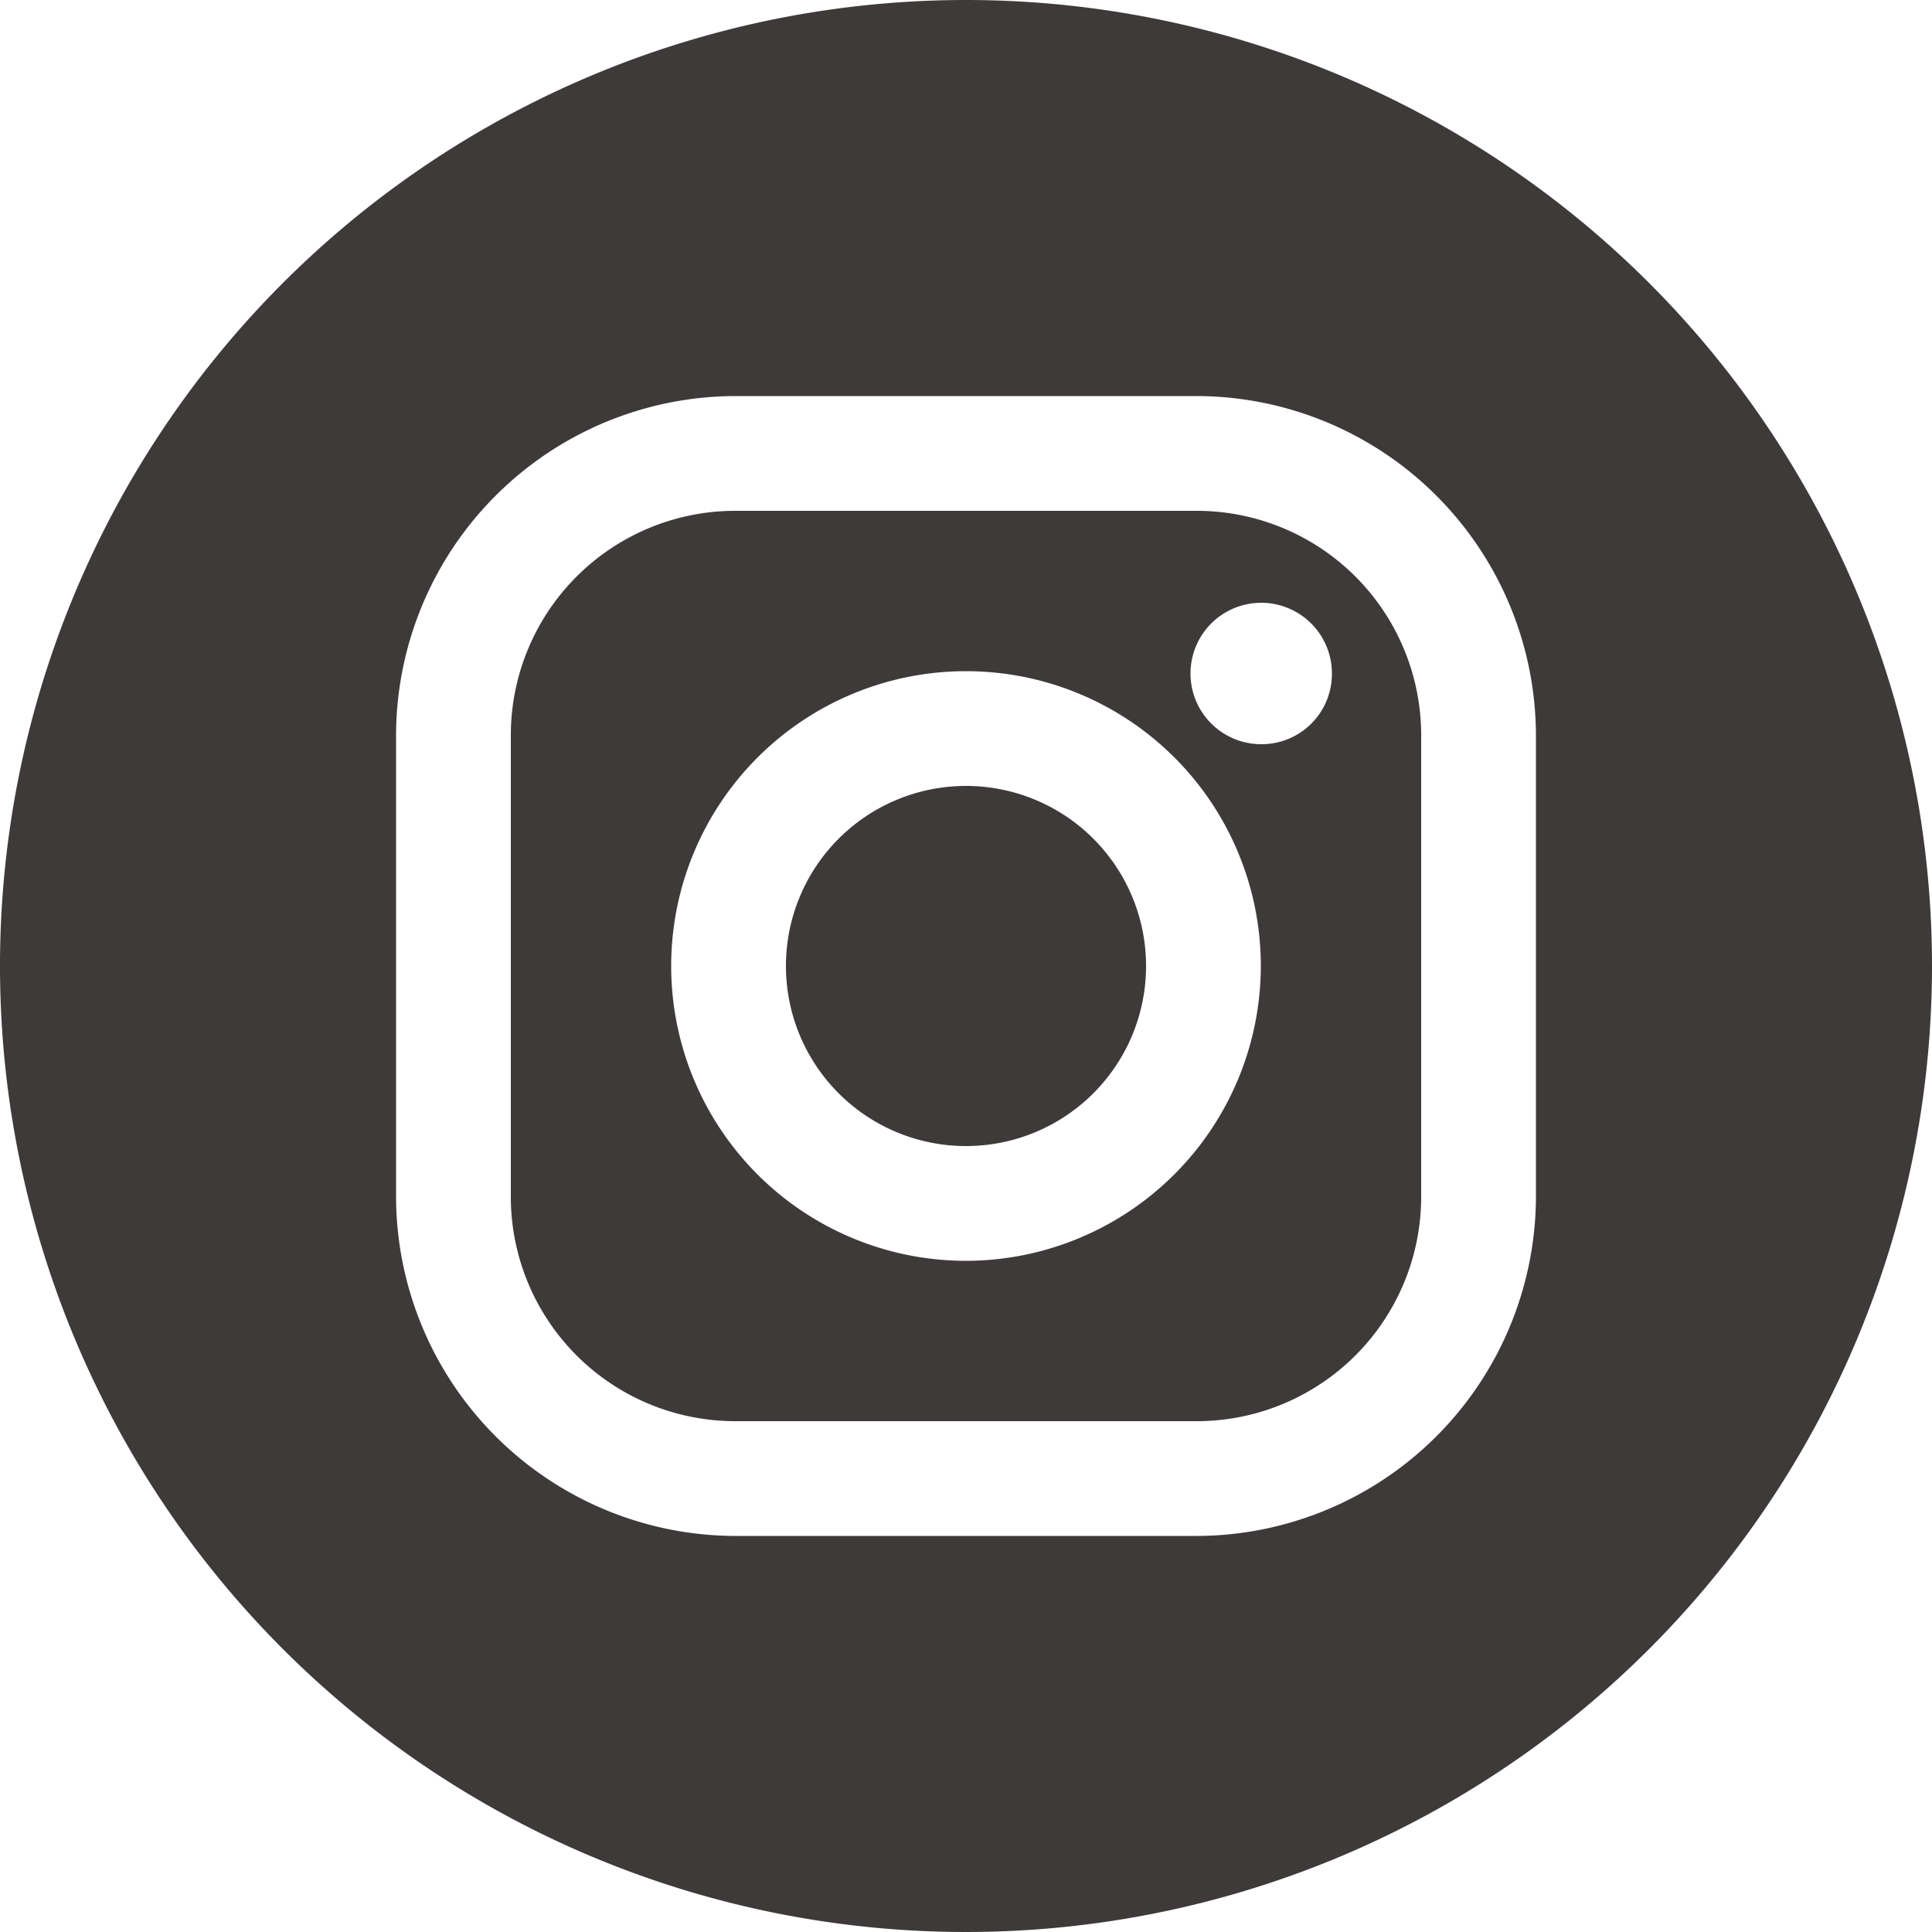
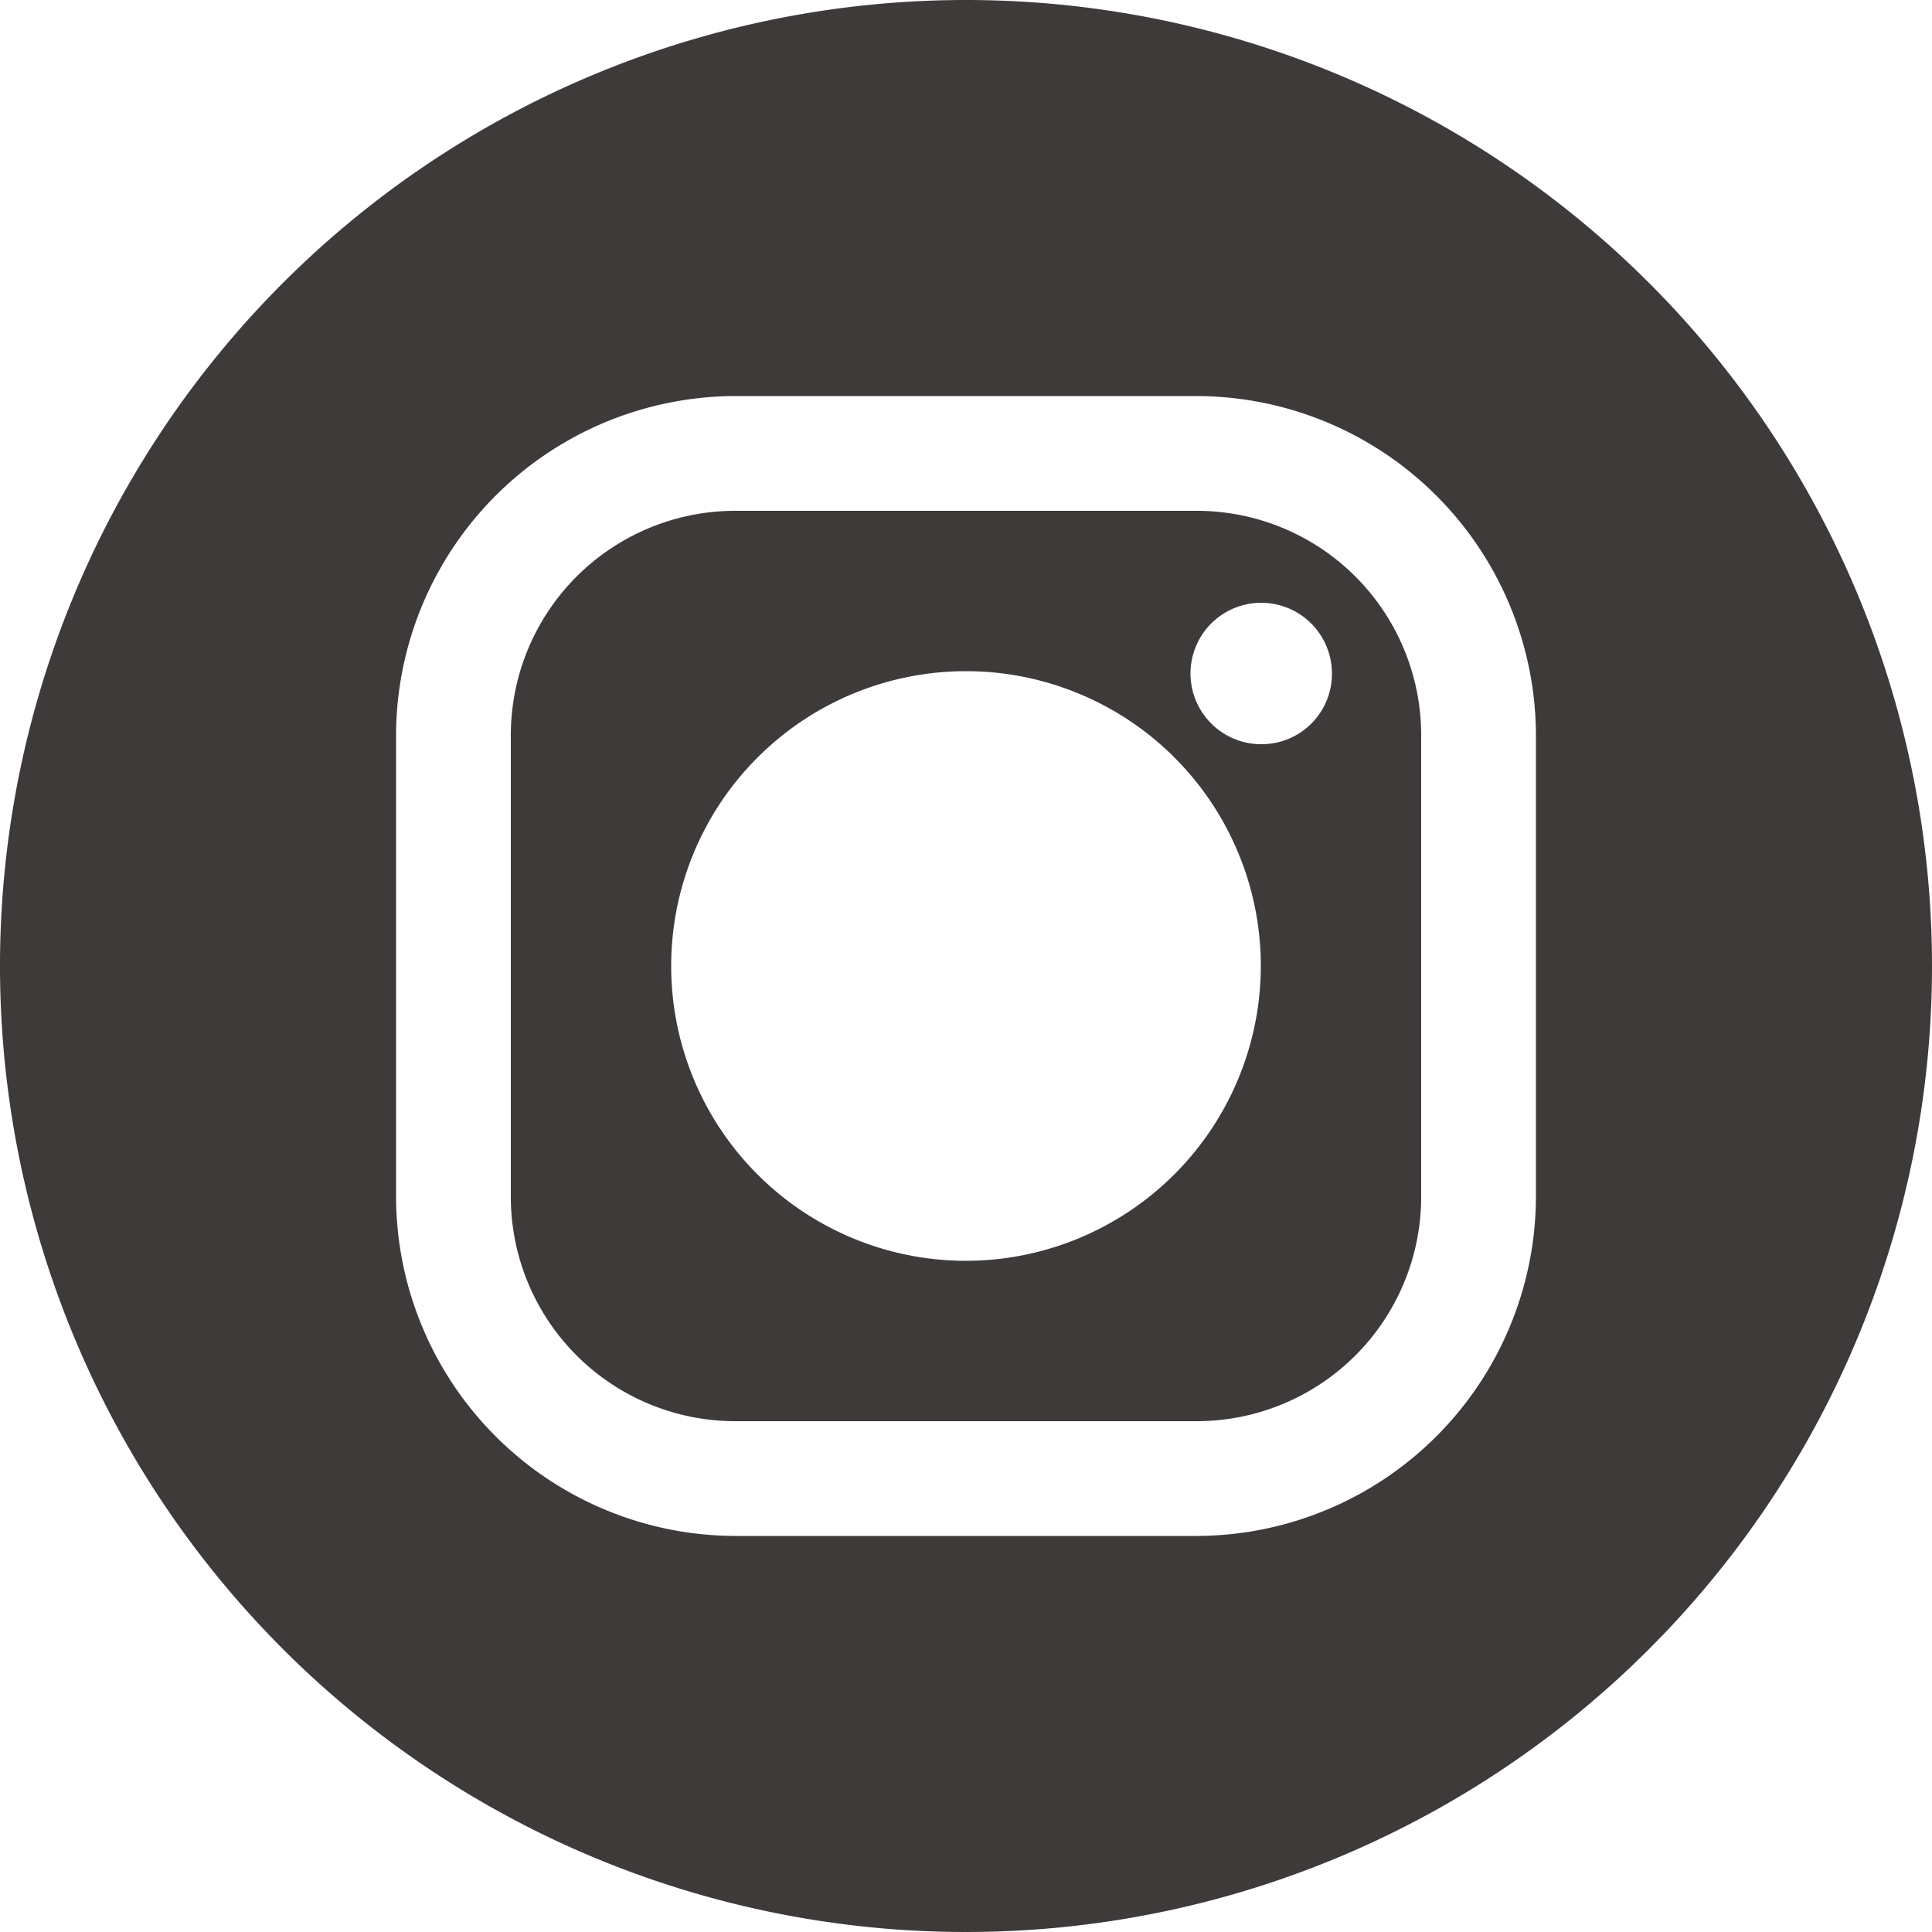
<svg xmlns="http://www.w3.org/2000/svg" viewBox="0 0 50 50">
  <defs>
    <style>.cls-1{fill:#3e3a39;}</style>
  </defs>
  <g id="レイヤー_2" data-name="レイヤー 2">
    <g id="デザイン">
      <path class="cls-1" d="M25,0A25,25,0,1,0,50,25,25,25,0,0,0,25,0ZM39.75,31A8.8,8.8,0,0,1,31,39.75H19A8.8,8.8,0,0,1,10.25,31V19A8.8,8.8,0,0,1,19,10.25H31A8.8,8.8,0,0,1,39.75,19Z" />
-       <path class="cls-1" d="M25,20.34A4.66,4.66,0,1,0,29.66,25,4.66,4.66,0,0,0,25,20.34Z" />
      <path class="cls-1" d="M31,13.22H19A5.81,5.81,0,0,0,13.22,19V31A5.81,5.81,0,0,0,19,36.78H31A5.81,5.81,0,0,0,36.78,31V19A5.81,5.81,0,0,0,31,13.22ZM25,32.63A7.63,7.63,0,1,1,32.63,25,7.64,7.64,0,0,1,25,32.63Zm7.64-13.37a1.83,1.83,0,1,1,1.83-1.83A1.82,1.82,0,0,1,32.64,19.26Z" />
    </g>
  </g>
</svg>